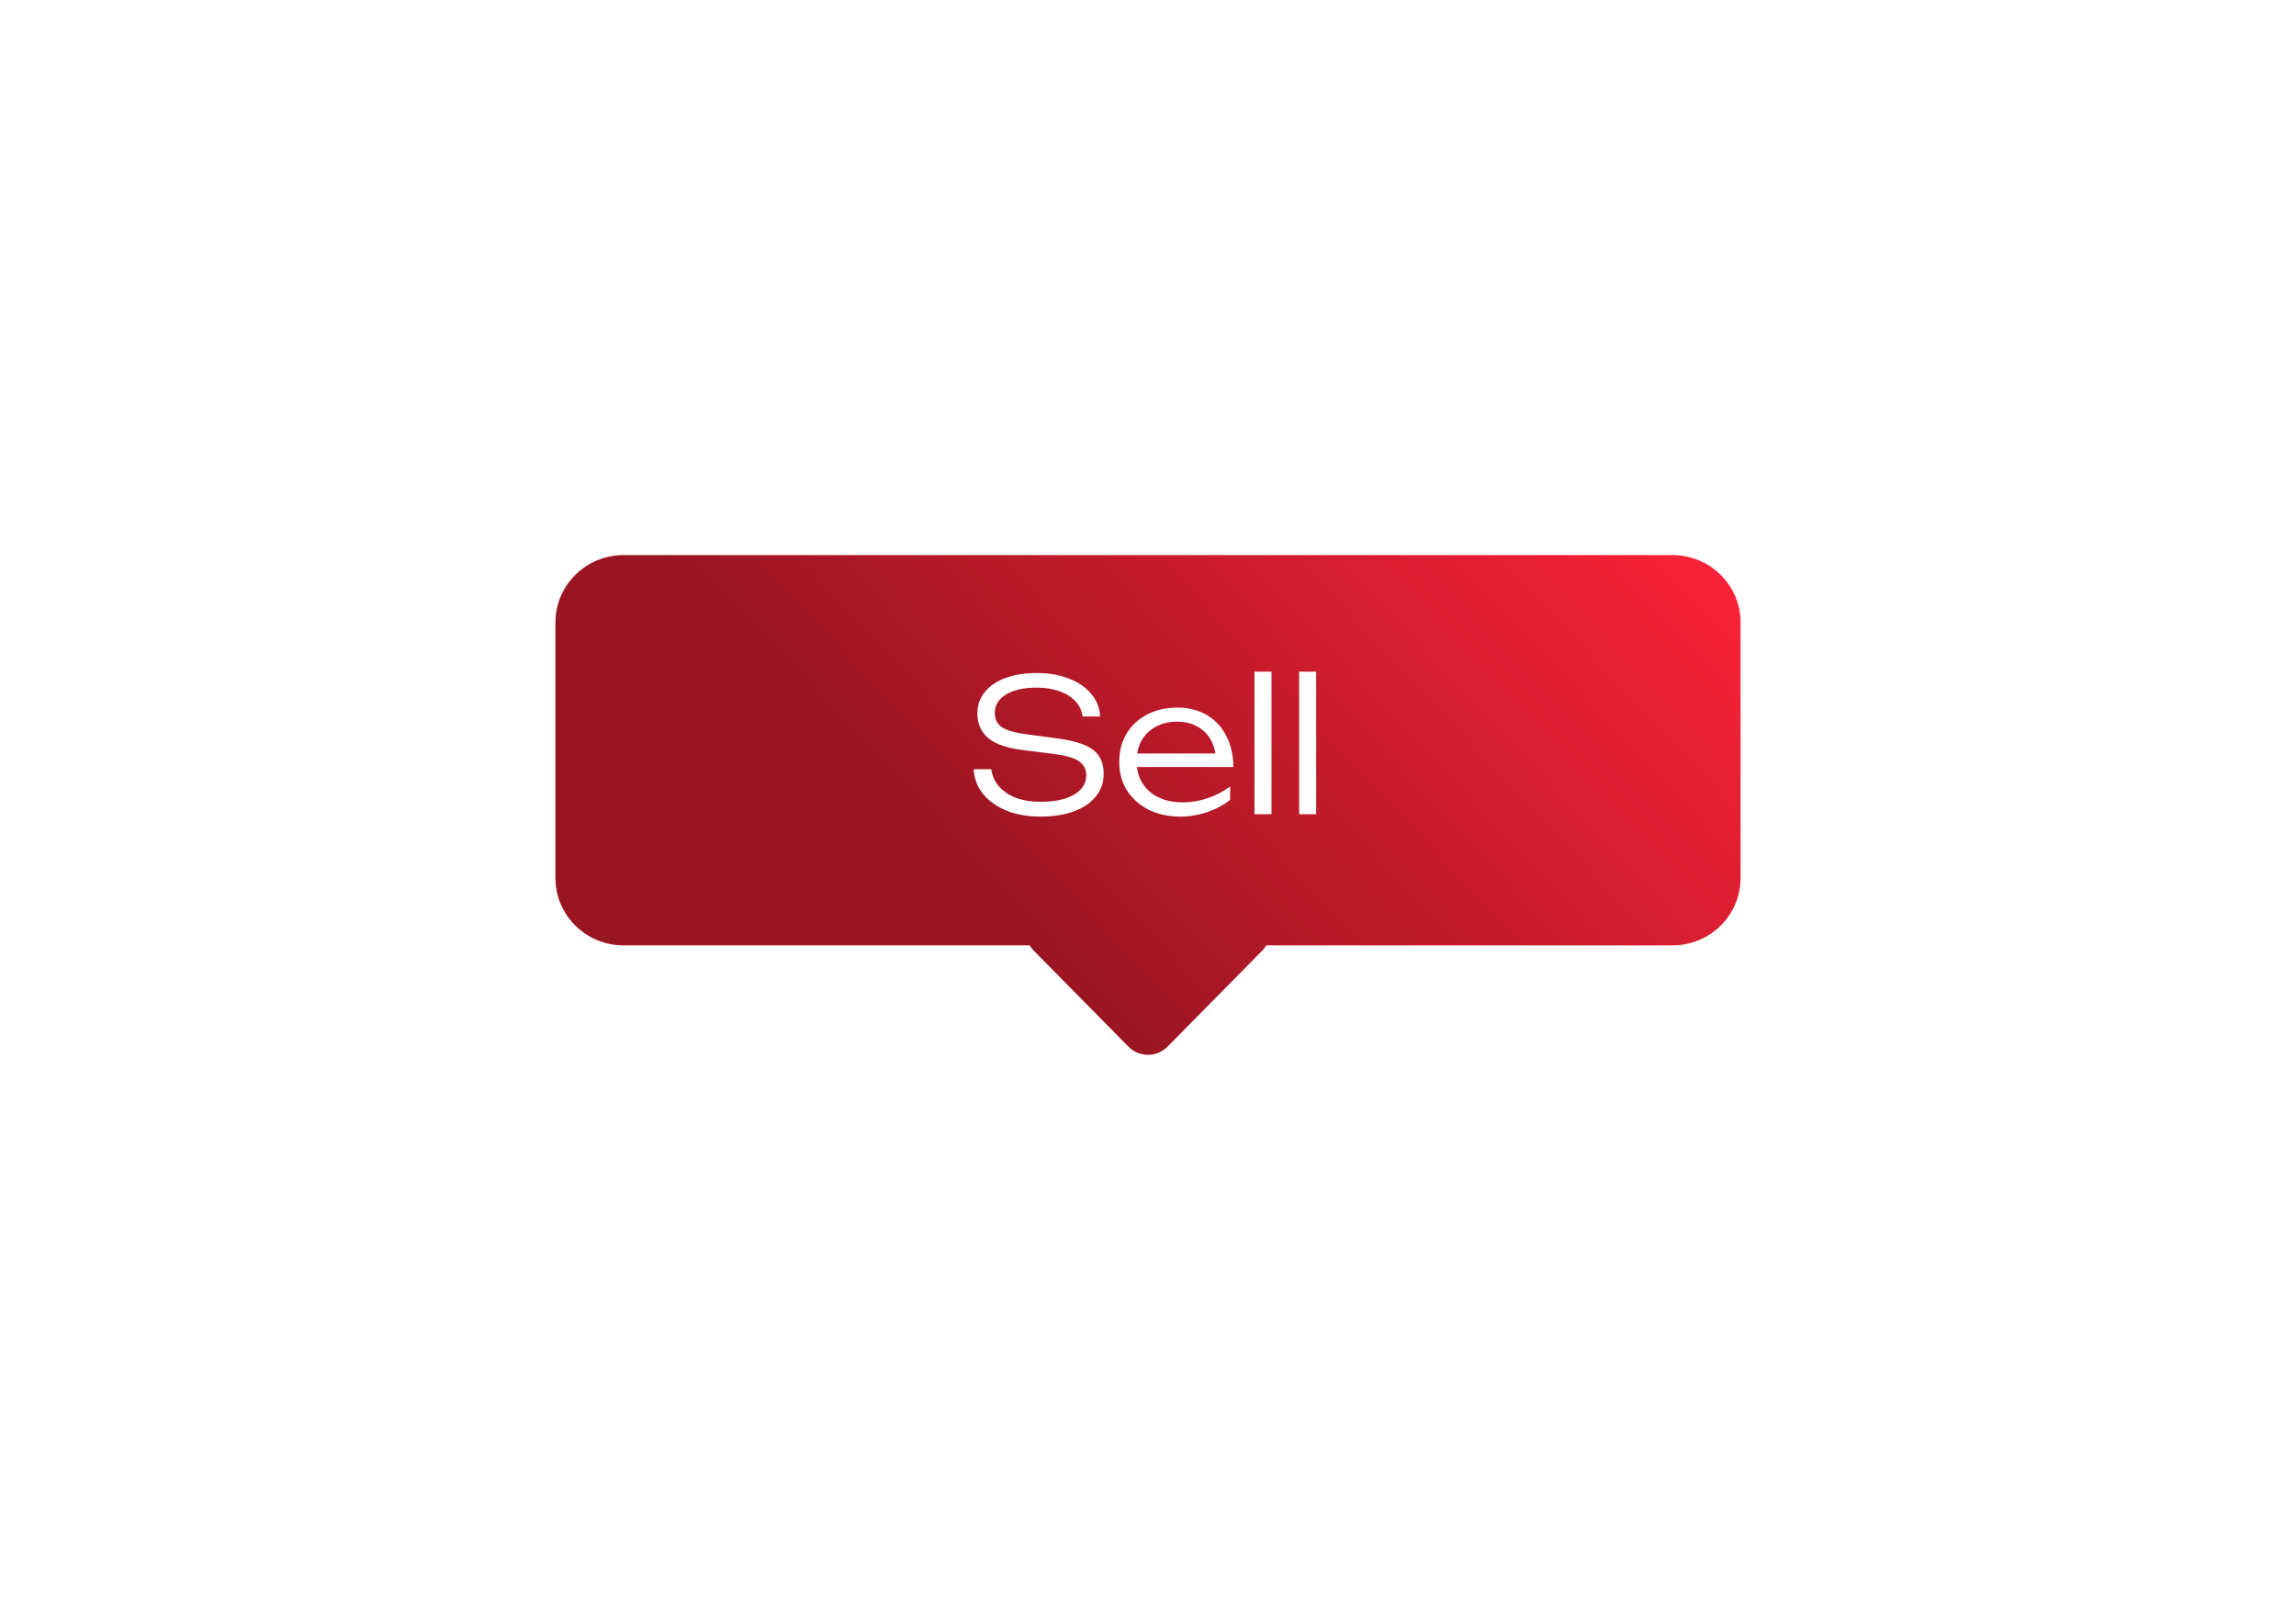
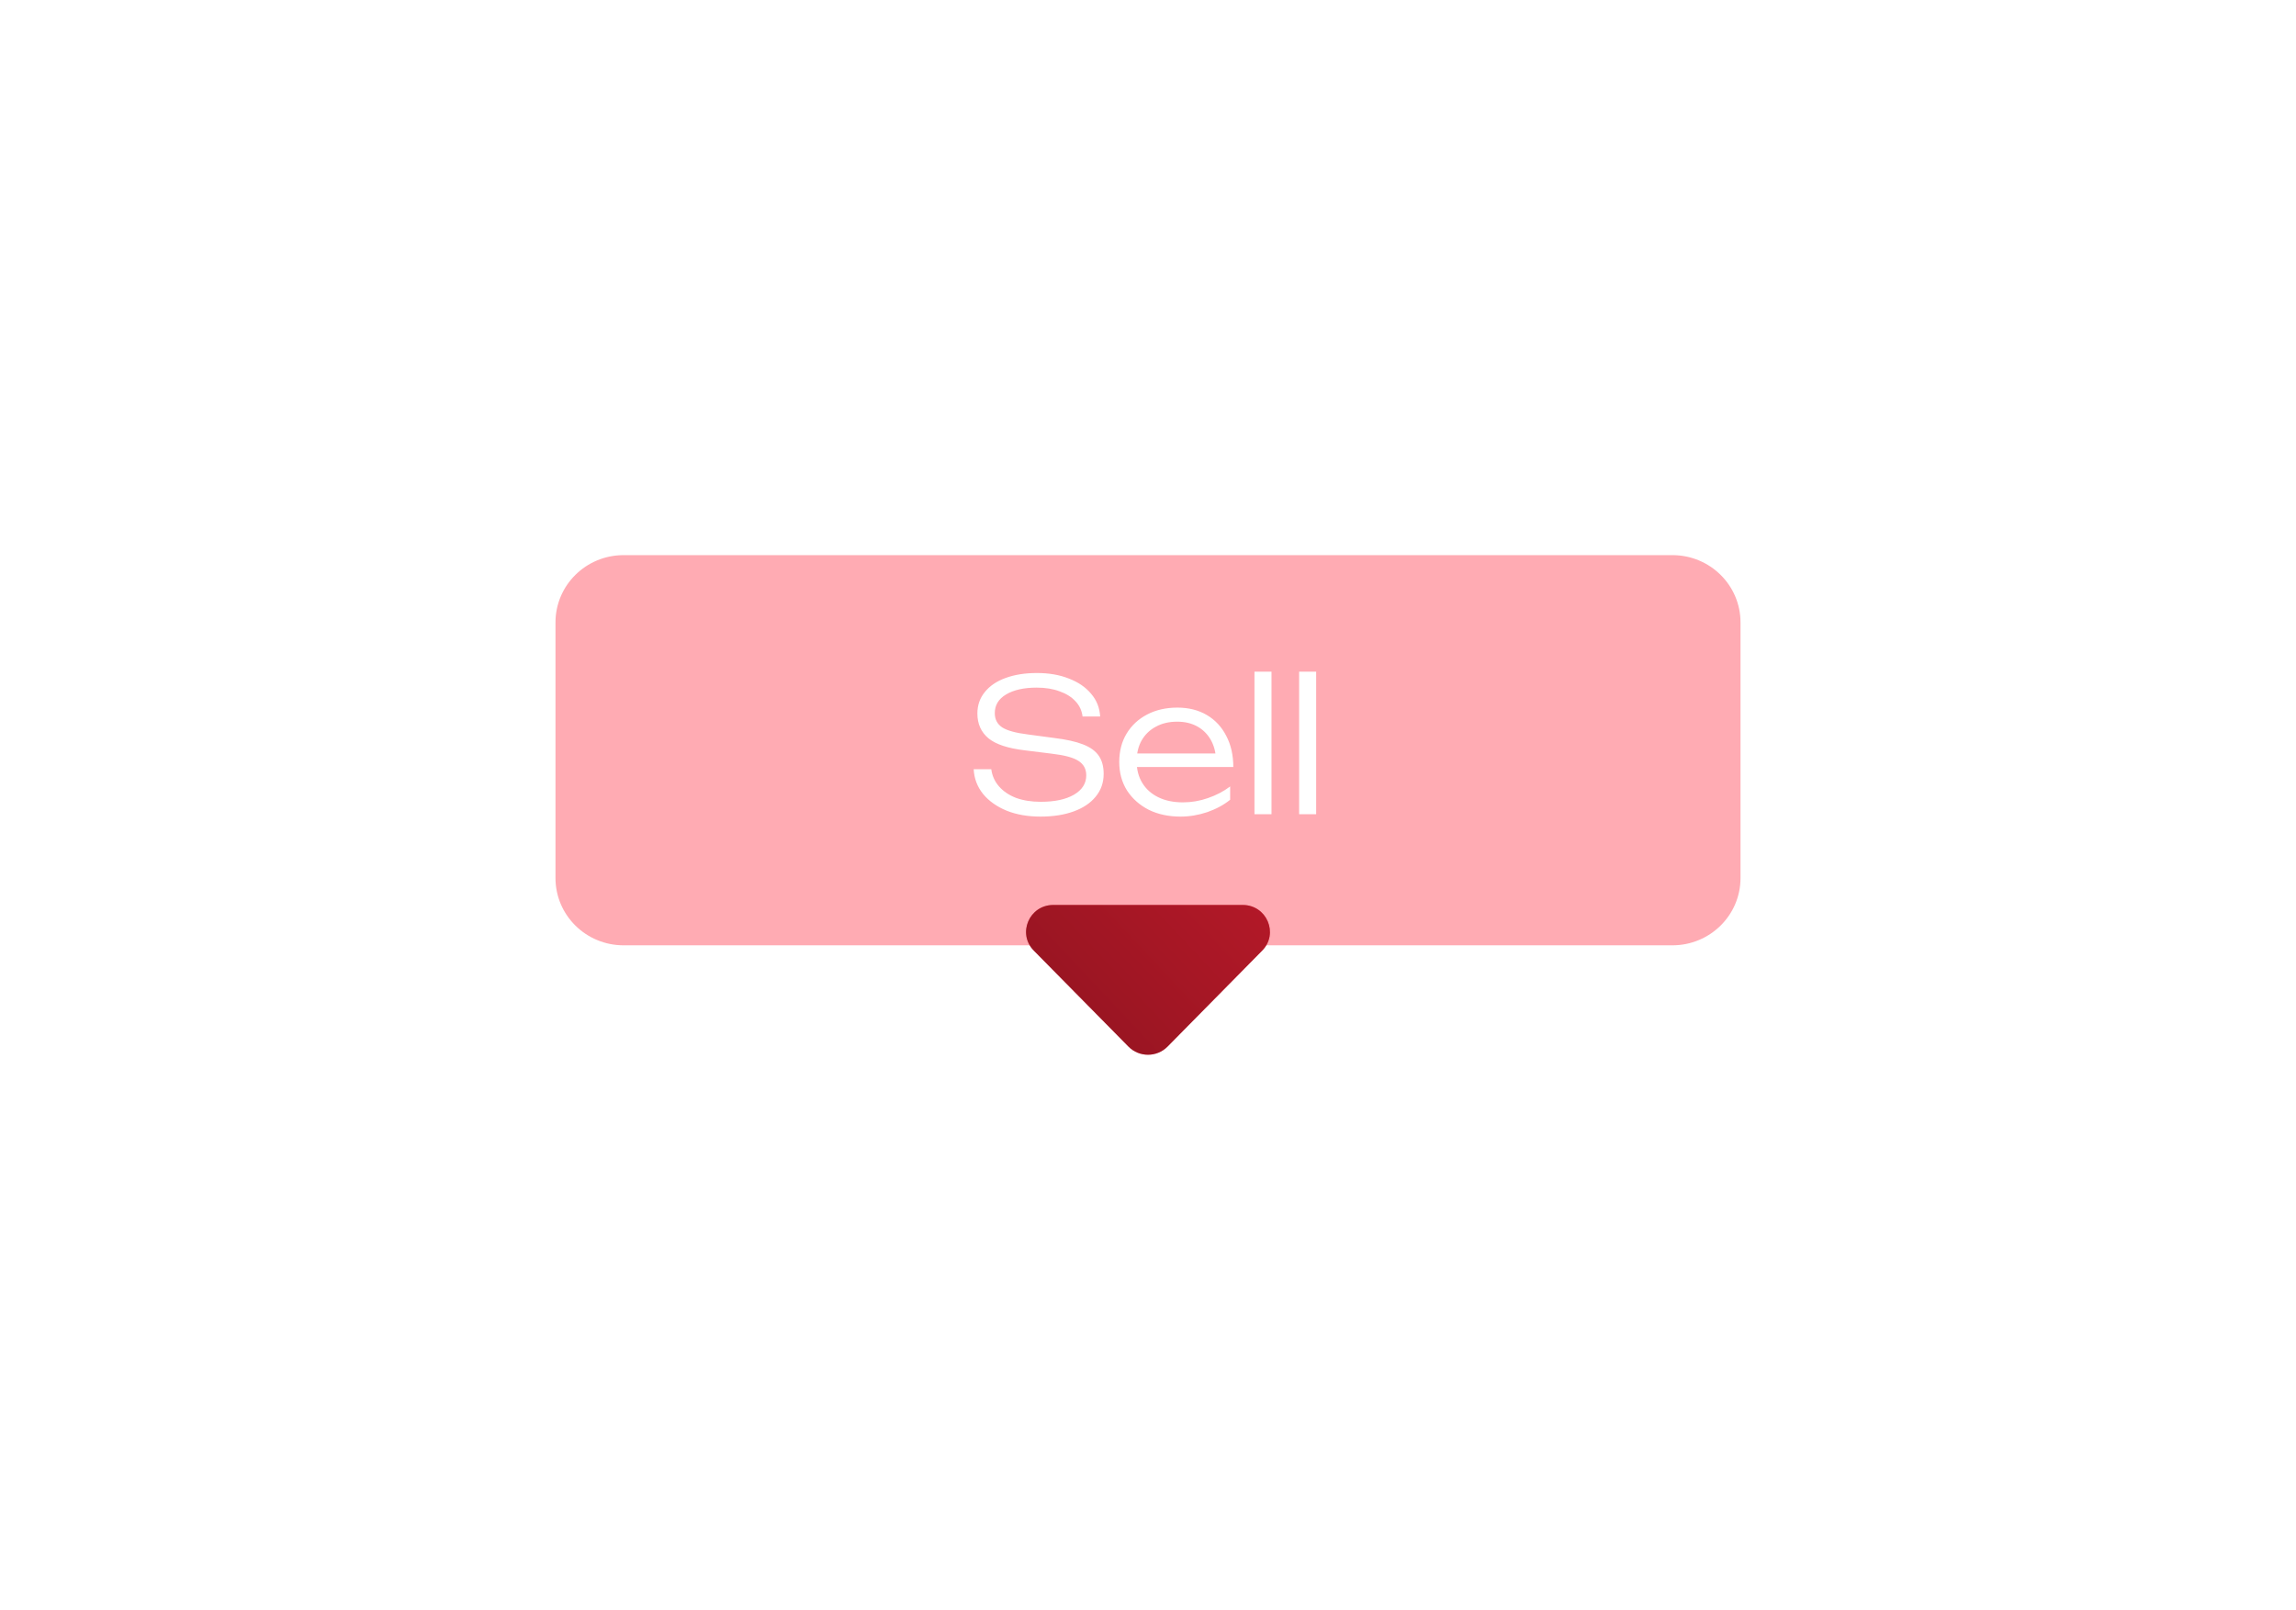
<svg xmlns="http://www.w3.org/2000/svg" width="174" height="122" viewBox="0 0 174 122" fill="none">
  <g filter="url(#filter0_f_146_131)">
    <path d="M131.903 66.54C131.903 69.355 129.592 71.638 126.742 71.638H47.258C44.408 71.638 42.097 69.355 42.097 66.54V47.167C42.097 44.352 44.408 42.069 47.258 42.069H126.742C129.592 42.069 131.903 44.352 131.903 47.167V66.54Z" fill="#FF2339" fill-opacity="0.38" />
    <path d="M88.479 79.315C87.668 80.136 86.332 80.136 85.521 79.315L78.347 72.041C77.072 70.749 77.999 68.579 79.825 68.579H94.175C96.001 68.579 96.928 70.749 95.653 72.041L88.479 79.315Z" fill="#FF2339" fill-opacity="0.38" />
  </g>
-   <path d="M131.903 66.54C131.903 69.355 129.592 71.638 126.742 71.638H47.258C44.408 71.638 42.097 69.355 42.097 66.54V47.167C42.097 44.352 44.408 42.069 47.258 42.069H126.742C129.592 42.069 131.903 44.352 131.903 47.167V66.54Z" fill="url(#paint0_linear_146_131)" />
  <path d="M88.479 79.315C87.668 80.136 86.332 80.136 85.521 79.315L78.347 72.041C77.072 70.749 77.999 68.579 79.825 68.579H94.175C96.001 68.579 96.928 70.749 95.653 72.041L88.479 79.315Z" fill="url(#paint1_linear_146_131)" />
  <path d="M73.79 58.294H75.123C75.188 58.789 75.385 59.224 75.712 59.598C76.04 59.972 76.47 60.261 77.003 60.467C77.546 60.663 78.168 60.762 78.869 60.762C79.927 60.762 80.764 60.584 81.381 60.229C82.008 59.864 82.321 59.373 82.321 58.756C82.321 58.279 82.125 57.915 81.732 57.663C81.348 57.41 80.675 57.228 79.711 57.116L77.677 56.863C76.395 56.714 75.474 56.41 74.912 55.952C74.351 55.484 74.07 54.858 74.07 54.073C74.07 53.446 74.257 52.904 74.632 52.446C75.006 51.979 75.53 51.623 76.203 51.38C76.886 51.128 77.681 51.002 78.589 51.002C79.496 51.002 80.301 51.142 81.002 51.422C81.713 51.693 82.275 52.077 82.686 52.572C83.107 53.058 83.336 53.633 83.374 54.297H82.041C81.985 53.848 81.807 53.465 81.507 53.147C81.208 52.82 80.806 52.568 80.301 52.39C79.805 52.203 79.225 52.109 78.561 52.109C77.597 52.109 76.825 52.282 76.245 52.628C75.675 52.965 75.389 53.437 75.389 54.045C75.389 54.512 75.576 54.872 75.951 55.124C76.334 55.367 76.98 55.545 77.887 55.657L79.88 55.924C80.806 56.036 81.54 56.2 82.083 56.414C82.635 56.629 83.032 56.919 83.276 57.284C83.519 57.639 83.64 58.093 83.64 58.644C83.64 59.308 83.439 59.883 83.037 60.369C82.644 60.855 82.087 61.229 81.367 61.491C80.647 61.753 79.81 61.883 78.855 61.883C77.892 61.883 77.036 61.734 76.287 61.435C75.539 61.126 74.945 60.706 74.505 60.173C74.066 59.63 73.827 59.004 73.79 58.294ZM89.466 61.883C88.558 61.883 87.754 61.711 87.052 61.365C86.36 61.009 85.813 60.523 85.41 59.906C85.017 59.28 84.821 58.56 84.821 57.747C84.821 56.924 85.008 56.204 85.382 55.587C85.757 54.97 86.276 54.489 86.94 54.143C87.604 53.797 88.367 53.624 89.227 53.624C90.078 53.624 90.822 53.811 91.458 54.185C92.094 54.559 92.585 55.087 92.932 55.769C93.287 56.443 93.465 57.228 93.465 58.125H85.803V57.102H92.918L92.16 57.564C92.132 56.975 91.991 56.466 91.739 56.036C91.486 55.606 91.145 55.274 90.715 55.04C90.284 54.806 89.784 54.69 89.213 54.69C88.596 54.69 88.058 54.816 87.599 55.068C87.141 55.311 86.781 55.657 86.519 56.106C86.266 56.555 86.14 57.083 86.14 57.691C86.14 58.326 86.285 58.878 86.575 59.345C86.865 59.813 87.272 60.173 87.796 60.425C88.32 60.678 88.937 60.804 89.648 60.804C90.293 60.804 90.925 60.696 91.542 60.481C92.169 60.266 92.731 59.972 93.226 59.598V60.607C92.74 61 92.16 61.313 91.486 61.547C90.813 61.771 90.139 61.883 89.466 61.883ZM95.069 50.903H96.359V61.701H95.069V50.903ZM98.453 50.903H99.744V61.701H98.453V50.903Z" fill="white" />
  <defs>
    <filter id="filter0_f_146_131" x="12.097" y="12.069" width="149.806" height="97.862" filterUnits="userSpaceOnUse" color-interpolation-filters="sRGB">
      <feFlood flood-opacity="0" result="BackgroundImageFix" />
      <feBlend mode="normal" in="SourceGraphic" in2="BackgroundImageFix" result="shape" />
      <feGaussianBlur stdDeviation="15" result="effect1_foregroundBlur_146_131" />
    </filter>
    <linearGradient id="paint0_linear_146_131" x1="131.903" y1="39.965" x2="87.028" y2="82.064" gradientUnits="userSpaceOnUse">
      <stop stop-color="#FF2339" />
      <stop offset="1" stop-color="#991522" />
    </linearGradient>
    <linearGradient id="paint1_linear_146_131" x1="131.903" y1="39.965" x2="87.028" y2="82.064" gradientUnits="userSpaceOnUse">
      <stop stop-color="#FF2339" />
      <stop offset="1" stop-color="#991522" />
    </linearGradient>
  </defs>
</svg>